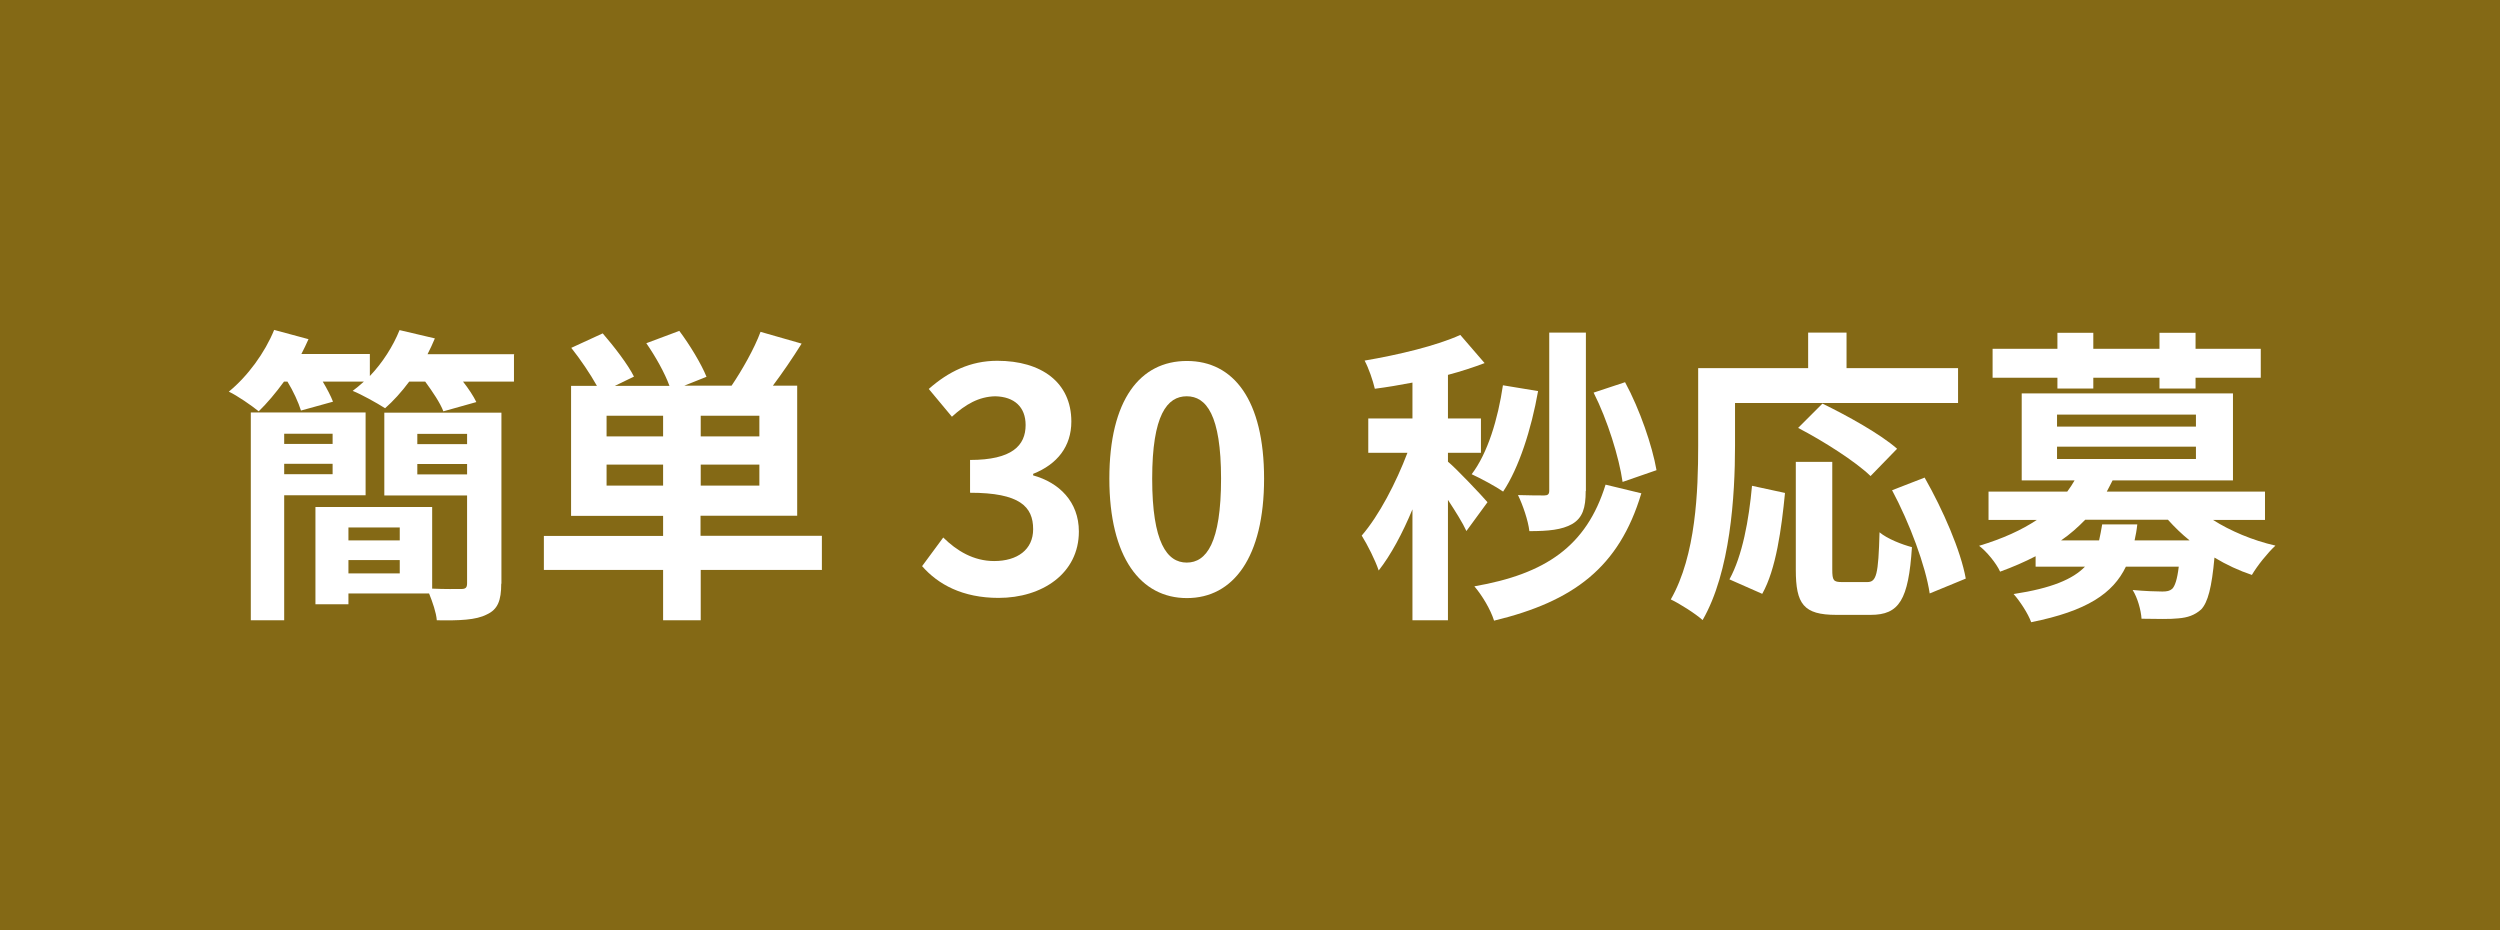
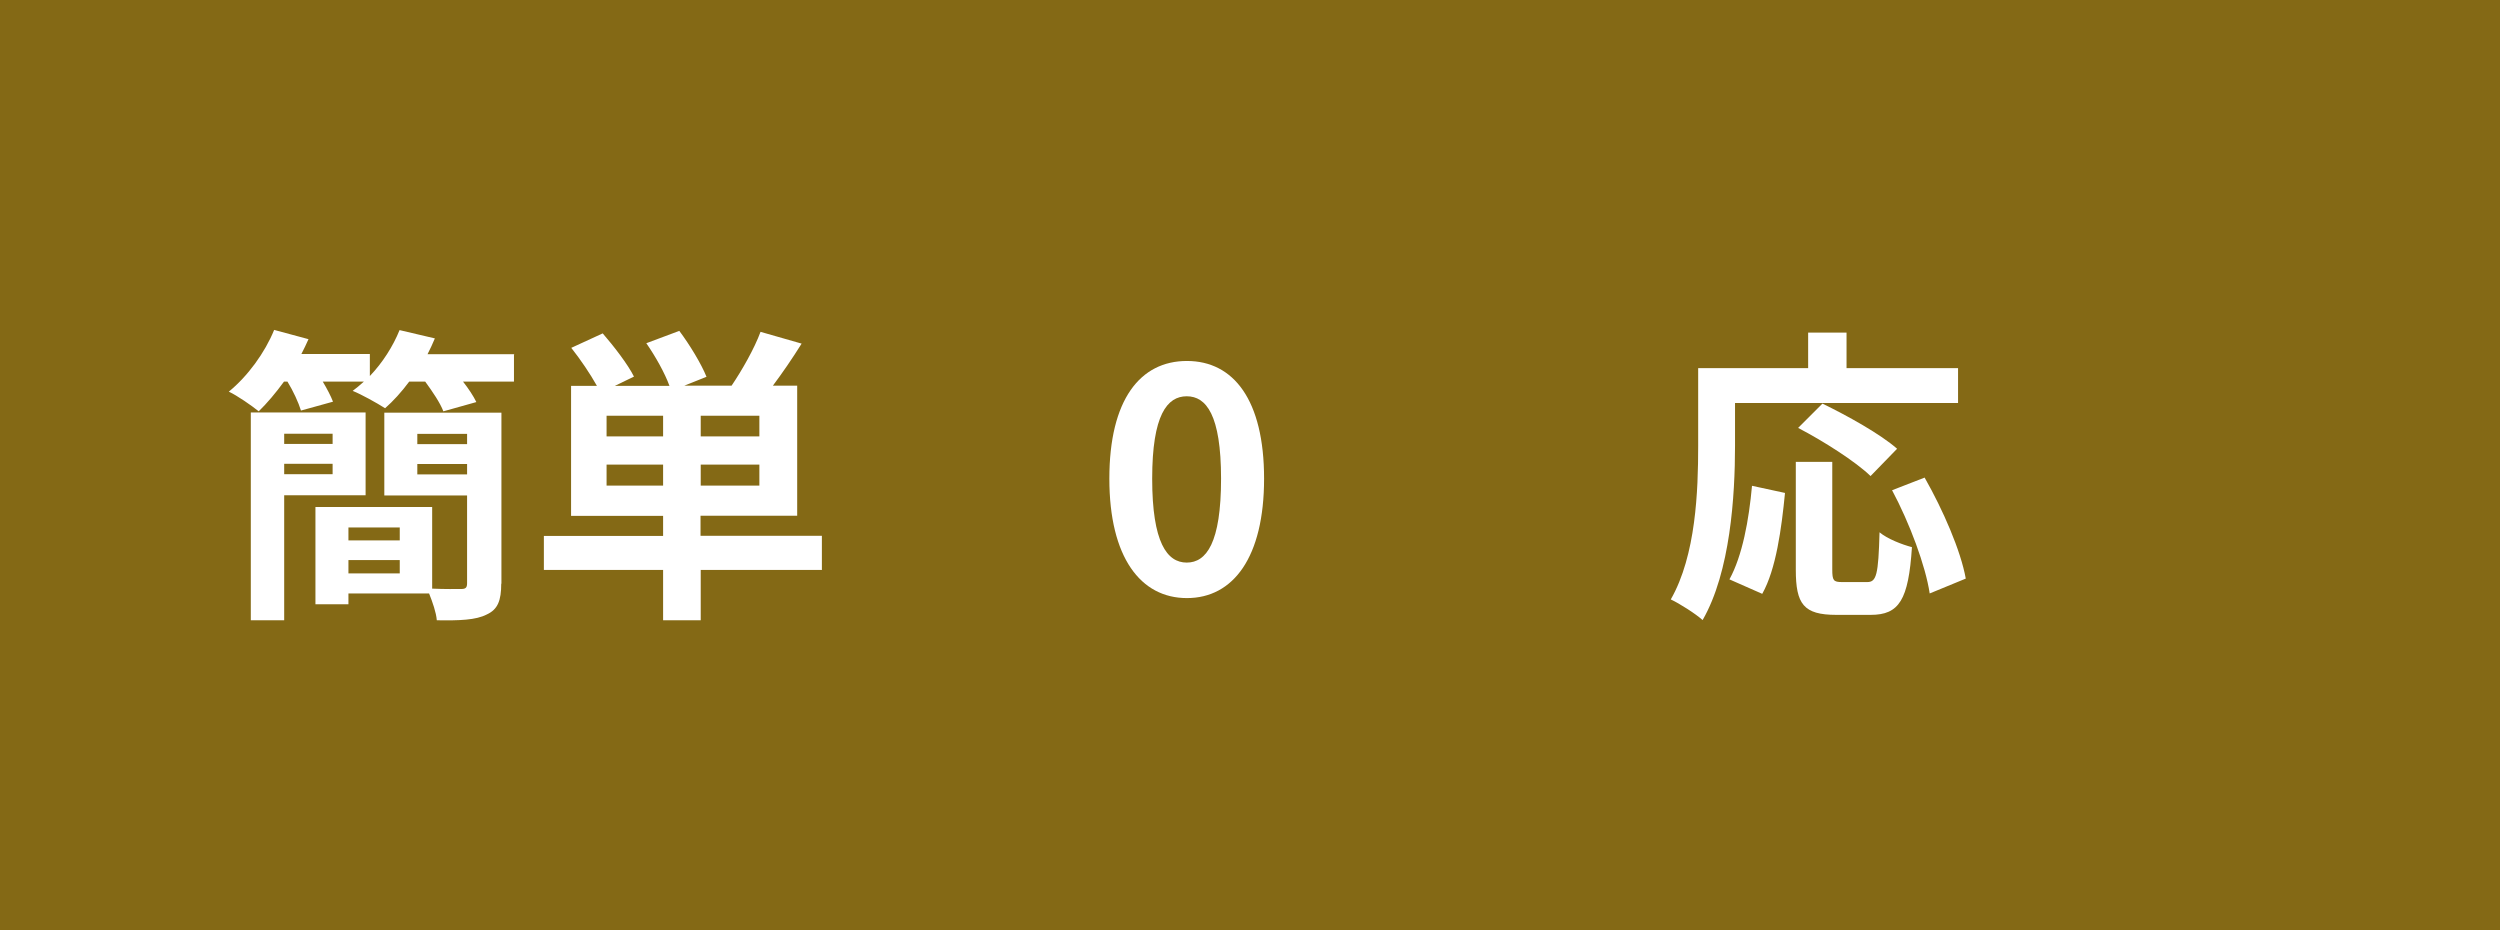
<svg xmlns="http://www.w3.org/2000/svg" id="_レイヤー_2" viewBox="0 0 129.58 48.22">
  <defs>
    <style>.cls-1{fill:#fff;}.cls-2{fill:#846915;}</style>
  </defs>
  <g id="_レイヤー_1-2">
    <rect class="cls-2" width="129.58" height="48.22" />
    <g>
      <path class="cls-1" d="m26.64,18.34v1.44h-2.64c.29.37.54.75.69,1.06l-1.71.48c-.16-.43-.56-1.02-.94-1.54h-.83c-.4.54-.83,1.01-1.25,1.38-.42-.27-1.23-.72-1.68-.9.19-.14.38-.3.58-.48h-2.13c.22.37.42.75.53,1.04l-1.66.46c-.13-.42-.4-1.01-.7-1.5h-.18c-.43.59-.88,1.12-1.31,1.54-.37-.3-1.12-.82-1.55-1.02.98-.8,1.87-2.02,2.35-3.2l1.78.48c-.11.26-.24.51-.37.77h3.55v1.14c.66-.69,1.2-1.54,1.54-2.38l1.83.43c-.11.27-.24.54-.38.82h4.51Zm-11.91,7.33v6.48h-1.73v-10.77h5.95v4.29h-4.23Zm0-3.19v.53h2.51v-.53h-2.51Zm2.51,2.1v-.54h-2.51v.54h2.51Zm8.74,5.67c0,.88-.18,1.34-.75,1.6-.56.29-1.41.32-2.59.3-.03-.4-.22-.94-.4-1.39h-4.18v.56h-1.71v-5.04h6.05v4.23c.64.03,1.28.02,1.49.02.24,0,.32-.06.32-.3v-4.55h-4.29v-4.29h6.07v8.87Zm-7.92-2.91v.67h2.66v-.67h-2.66Zm2.66,2.38v-.69h-2.66v.69h2.66Zm.91-7.23v.53h2.58v-.53h-2.58Zm2.58,2.1v-.54h-2.58v.54h2.58Z" />
      <path class="cls-1" d="m42.61,29.54h-6.29v2.61h-1.95v-2.61h-6.18v-1.76h6.18v-1.04h-4.77v-6.74h1.34c-.34-.61-.86-1.38-1.33-1.97l1.63-.75c.58.67,1.3,1.6,1.62,2.24l-.99.48h2.83c-.24-.66-.72-1.52-1.2-2.21l1.71-.64c.54.72,1.14,1.71,1.41,2.38l-1.15.46h2.45c.54-.8,1.18-1.92,1.5-2.79l2.13.61c-.48.77-1.01,1.54-1.49,2.18h1.26v6.74h-5.01v1.04h6.29v1.76Zm-8.24-7.99h-2.93v1.07h2.93v-1.07Zm0,3.62v-1.09h-2.93v1.09h2.93Zm4.99-3.62h-3.04v1.07h3.04v-1.07Zm0,2.53h-3.04v1.09h3.04v-1.09Z" />
-       <path class="cls-1" d="m47.79,29.35l1.1-1.49c.7.69,1.57,1.22,2.64,1.22,1.2,0,2.02-.59,2.02-1.65,0-1.17-.69-1.89-3.27-1.89v-1.7c2.18,0,2.88-.75,2.88-1.81,0-.93-.58-1.47-1.58-1.49-.85.02-1.54.42-2.24,1.06l-1.2-1.44c1.02-.9,2.16-1.46,3.55-1.46,2.29,0,3.84,1.12,3.84,3.15,0,1.28-.72,2.21-1.98,2.71v.08c1.34.37,2.37,1.36,2.37,2.91,0,2.18-1.91,3.44-4.16,3.44-1.87,0-3.14-.7-3.97-1.65Z" />
      <path class="cls-1" d="m57.5,24.81c0-4.1,1.6-6.1,4.02-6.1s4,2.02,4,6.1-1.6,6.19-4,6.19-4.02-2.11-4.02-6.19Zm5.79,0c0-3.31-.77-4.27-1.78-4.27s-1.79.96-1.79,4.27.77,4.35,1.79,4.35,1.78-1.02,1.78-4.35Z" />
-       <path class="cls-1" d="m76.01,27.53c-.19-.42-.58-1.04-.96-1.62v6.24h-1.84v-5.75c-.51,1.23-1.12,2.37-1.75,3.17-.18-.54-.58-1.33-.88-1.81.9-1.04,1.78-2.74,2.37-4.29h-2.03v-1.78h2.29v-1.86c-.67.13-1.33.24-1.95.32-.1-.43-.32-1.07-.53-1.46,1.76-.3,3.73-.77,4.96-1.33l1.26,1.46c-.58.22-1.22.43-1.9.61v2.26h1.71v1.78h-1.71v.46c.43.35,1.75,1.75,2.05,2.1l-1.09,1.49Zm3.71-7.25c-.35,1.98-.99,3.97-1.81,5.2-.37-.26-1.17-.69-1.63-.9.83-1.09,1.36-2.85,1.62-4.61l1.82.3Zm5.35,5.3c-1.15,3.83-3.5,5.59-7.63,6.59-.18-.58-.62-1.31-1.02-1.78,3.68-.64,5.81-2.07,6.8-5.27l1.86.45Zm-2.88-.13c0,.88-.16,1.39-.7,1.71-.53.3-1.22.37-2.22.37-.06-.54-.34-1.36-.59-1.87.56.02,1.15.02,1.36.02.18,0,.26-.06.26-.24v-8.2h1.9v8.21Zm1.91-.48c-.18-1.26-.78-3.2-1.5-4.62l1.63-.54c.77,1.42,1.41,3.3,1.63,4.56l-1.76.61Z" />
      <path class="cls-1" d="m89.93,23.11c0,2.58-.24,6.53-1.68,9.03-.35-.32-1.2-.86-1.65-1.07,1.31-2.29,1.42-5.65,1.42-7.96v-4.03h5.7v-1.84h1.99v1.84h5.78v1.81h-11.56v2.22Zm-.29,6.92c.67-1.22,1.01-3.07,1.17-4.85l1.71.37c-.18,1.84-.46,3.95-1.18,5.23l-1.7-.75Zm7.14.14c.48,0,.58-.37.64-2.58.4.34,1.18.64,1.68.77-.18,2.74-.66,3.51-2.14,3.51h-1.78c-1.7,0-2.1-.56-2.1-2.34v-5.59h1.89v5.57c0,.58.06.66.51.66h1.3Zm.18-5.49c-.77-.75-2.45-1.82-3.76-2.5l1.26-1.26c1.28.62,3.01,1.58,3.87,2.34l-1.38,1.42Zm2.8.08c.95,1.67,1.87,3.78,2.13,5.23l-1.87.77c-.21-1.42-1.04-3.65-1.95-5.35l1.7-.66Z" />
-       <path class="cls-1" d="m114.69,26.94c.91.58,2.07,1.07,3.25,1.34-.4.37-.94,1.04-1.22,1.52-.66-.22-1.33-.53-1.94-.9-.14,1.55-.34,2.32-.69,2.69-.34.3-.7.42-1.17.46-.42.05-1.15.03-1.92.02-.03-.46-.21-1.09-.46-1.49.64.06,1.26.08,1.54.08.24,0,.38-.03.51-.14.14-.14.26-.48.34-1.15h-2.74c-.67,1.39-2.02,2.3-4.91,2.88-.16-.45-.59-1.1-.91-1.46,1.97-.3,3.07-.77,3.7-1.42h-2.56v-.54c-.56.29-1.18.56-1.84.8-.19-.43-.72-1.07-1.09-1.34,1.23-.37,2.21-.82,2.99-1.34h-2.5v-1.47h4.08c.14-.19.27-.38.38-.58h-2.74v-4.51h10.95v4.51h-6.24c-.1.19-.19.38-.3.58h8.2v1.47h-2.71Zm-8.05-7.36h-3.36v-1.5h3.36v-.83h1.86v.83h3.43v-.83h1.87v.83h3.38v1.5h-3.38v.56h-1.87v-.56h-3.43v.56h-1.86v-.56Zm-.02,2.53h7.2v-.62h-7.2v.62Zm0,1.68h7.2v-.64h-7.2v.64Zm4.16,3.39c-.03.29-.08.56-.14.83h2.85c-.42-.34-.78-.69-1.12-1.07h-4.29c-.37.38-.77.74-1.25,1.07h1.97c.06-.26.11-.53.16-.83h1.83Z" />
    </g>
  </g>
</svg>